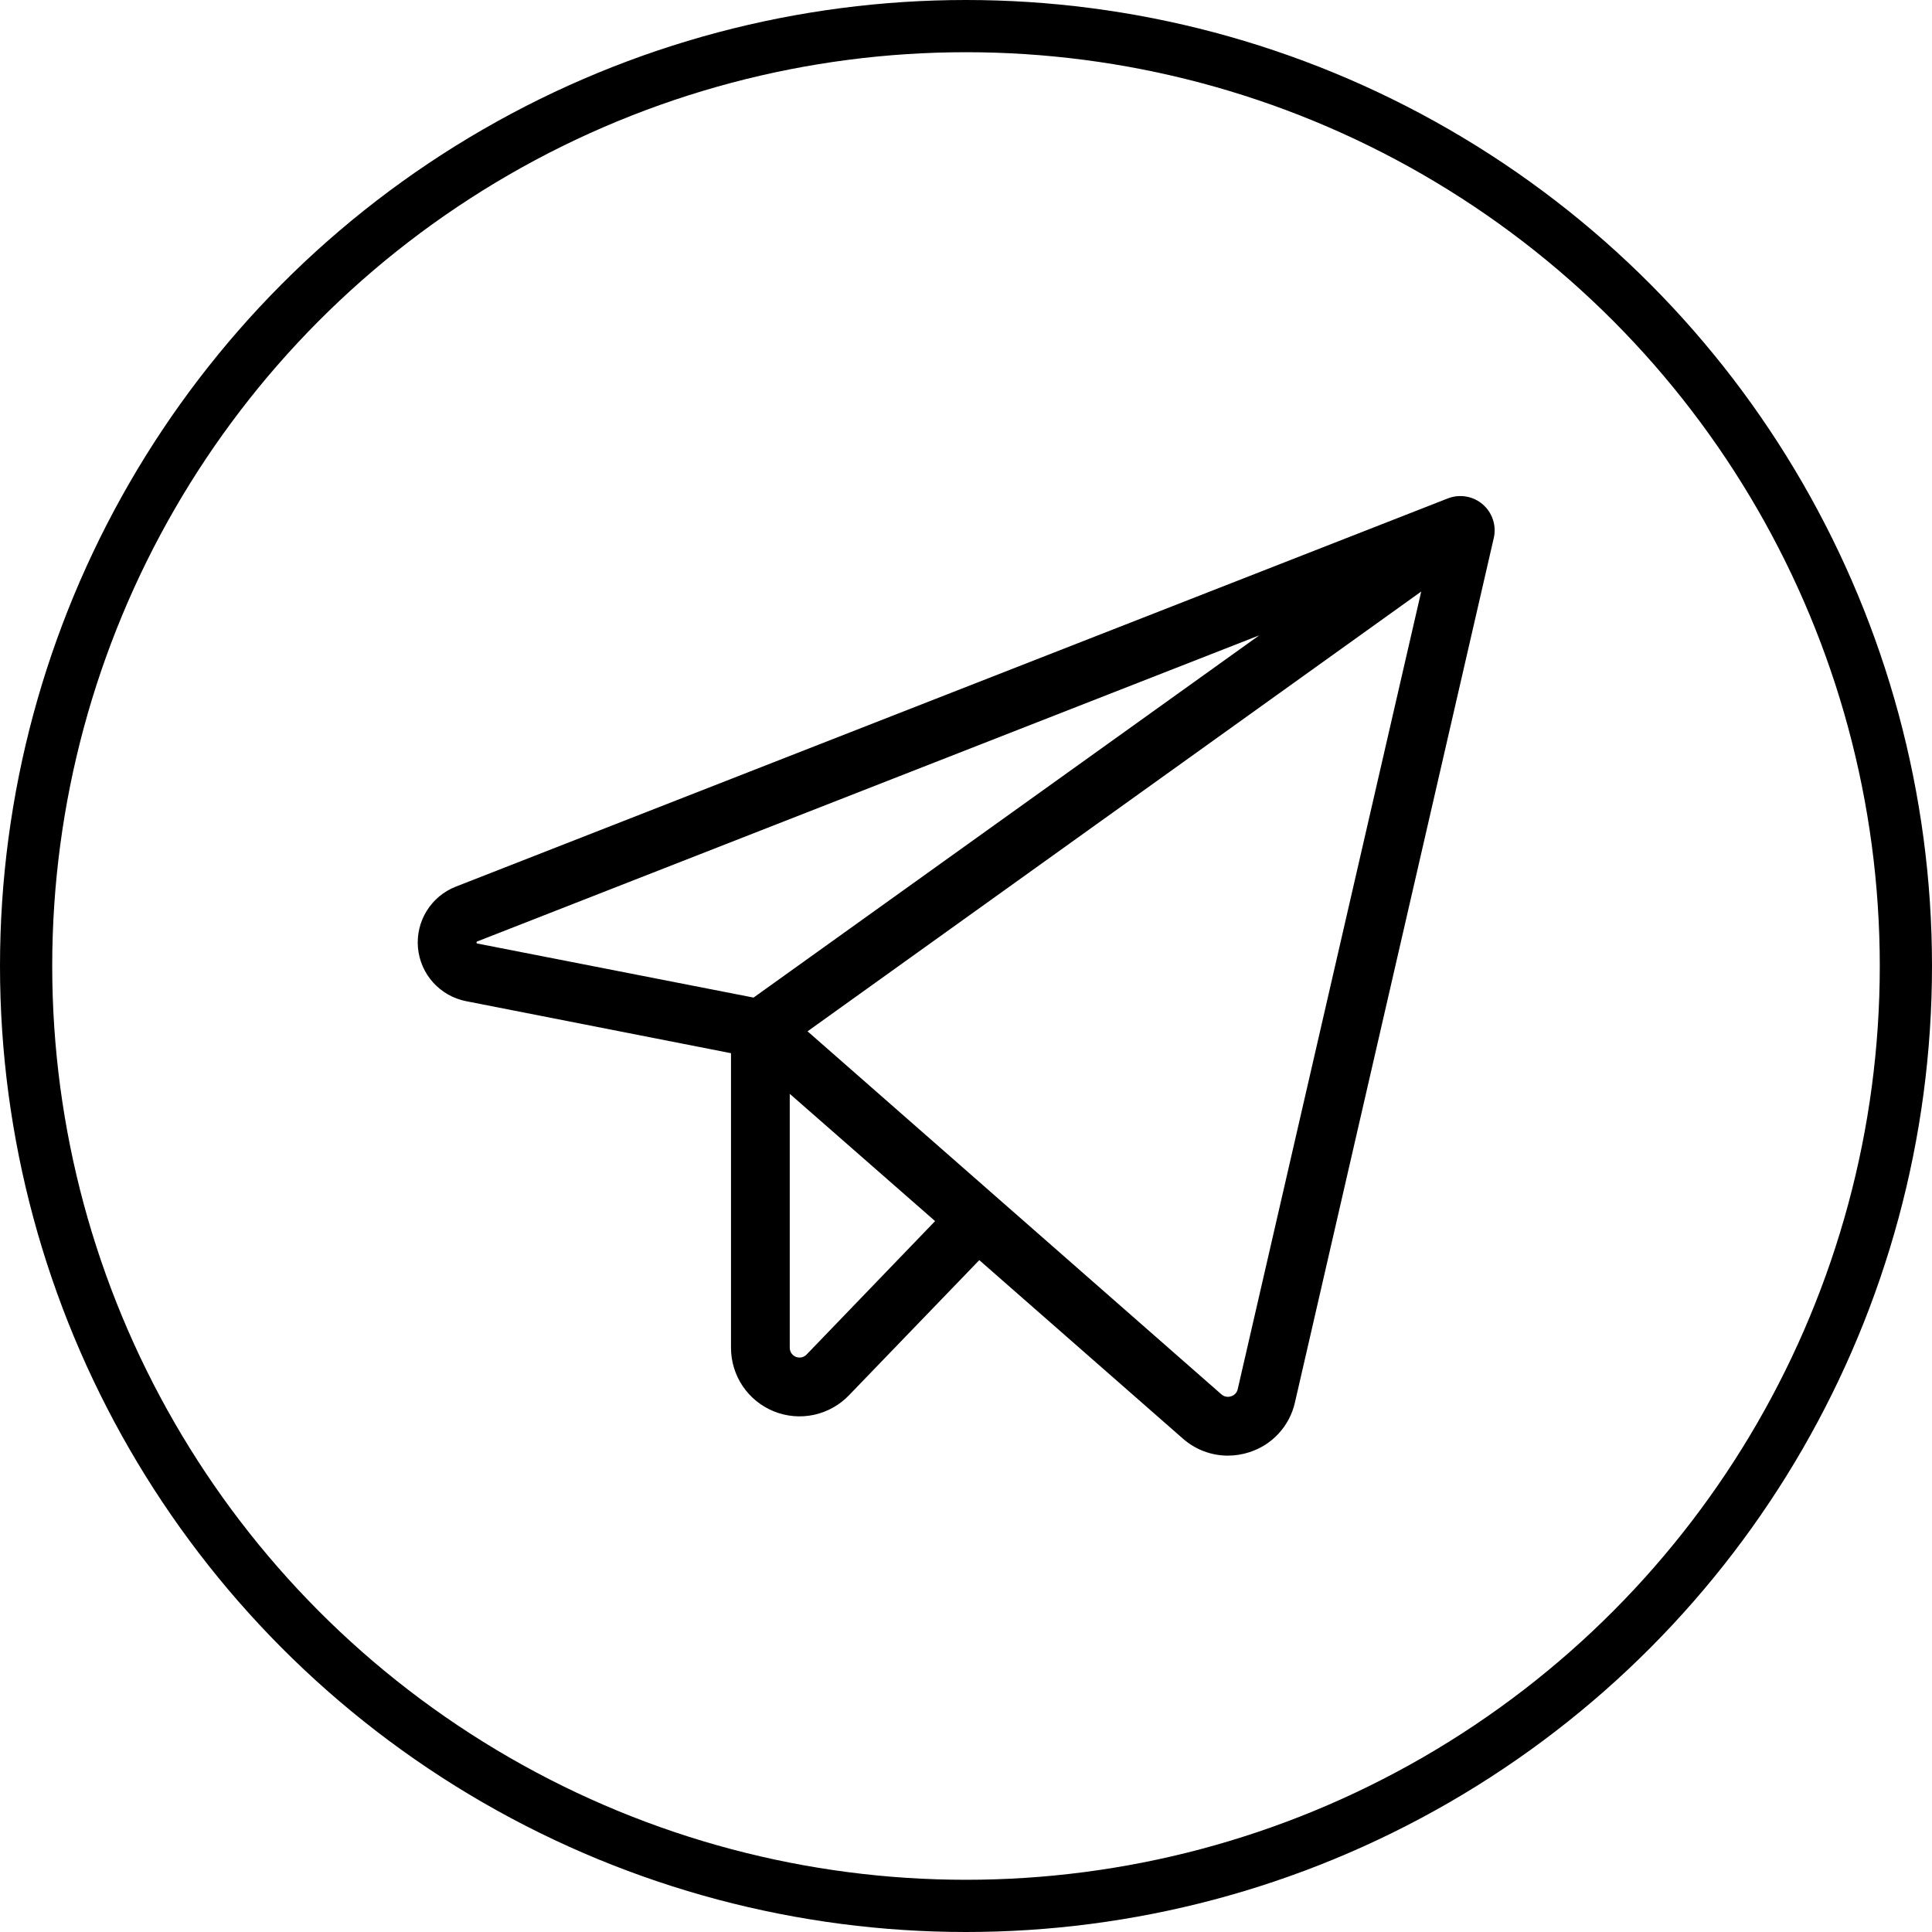
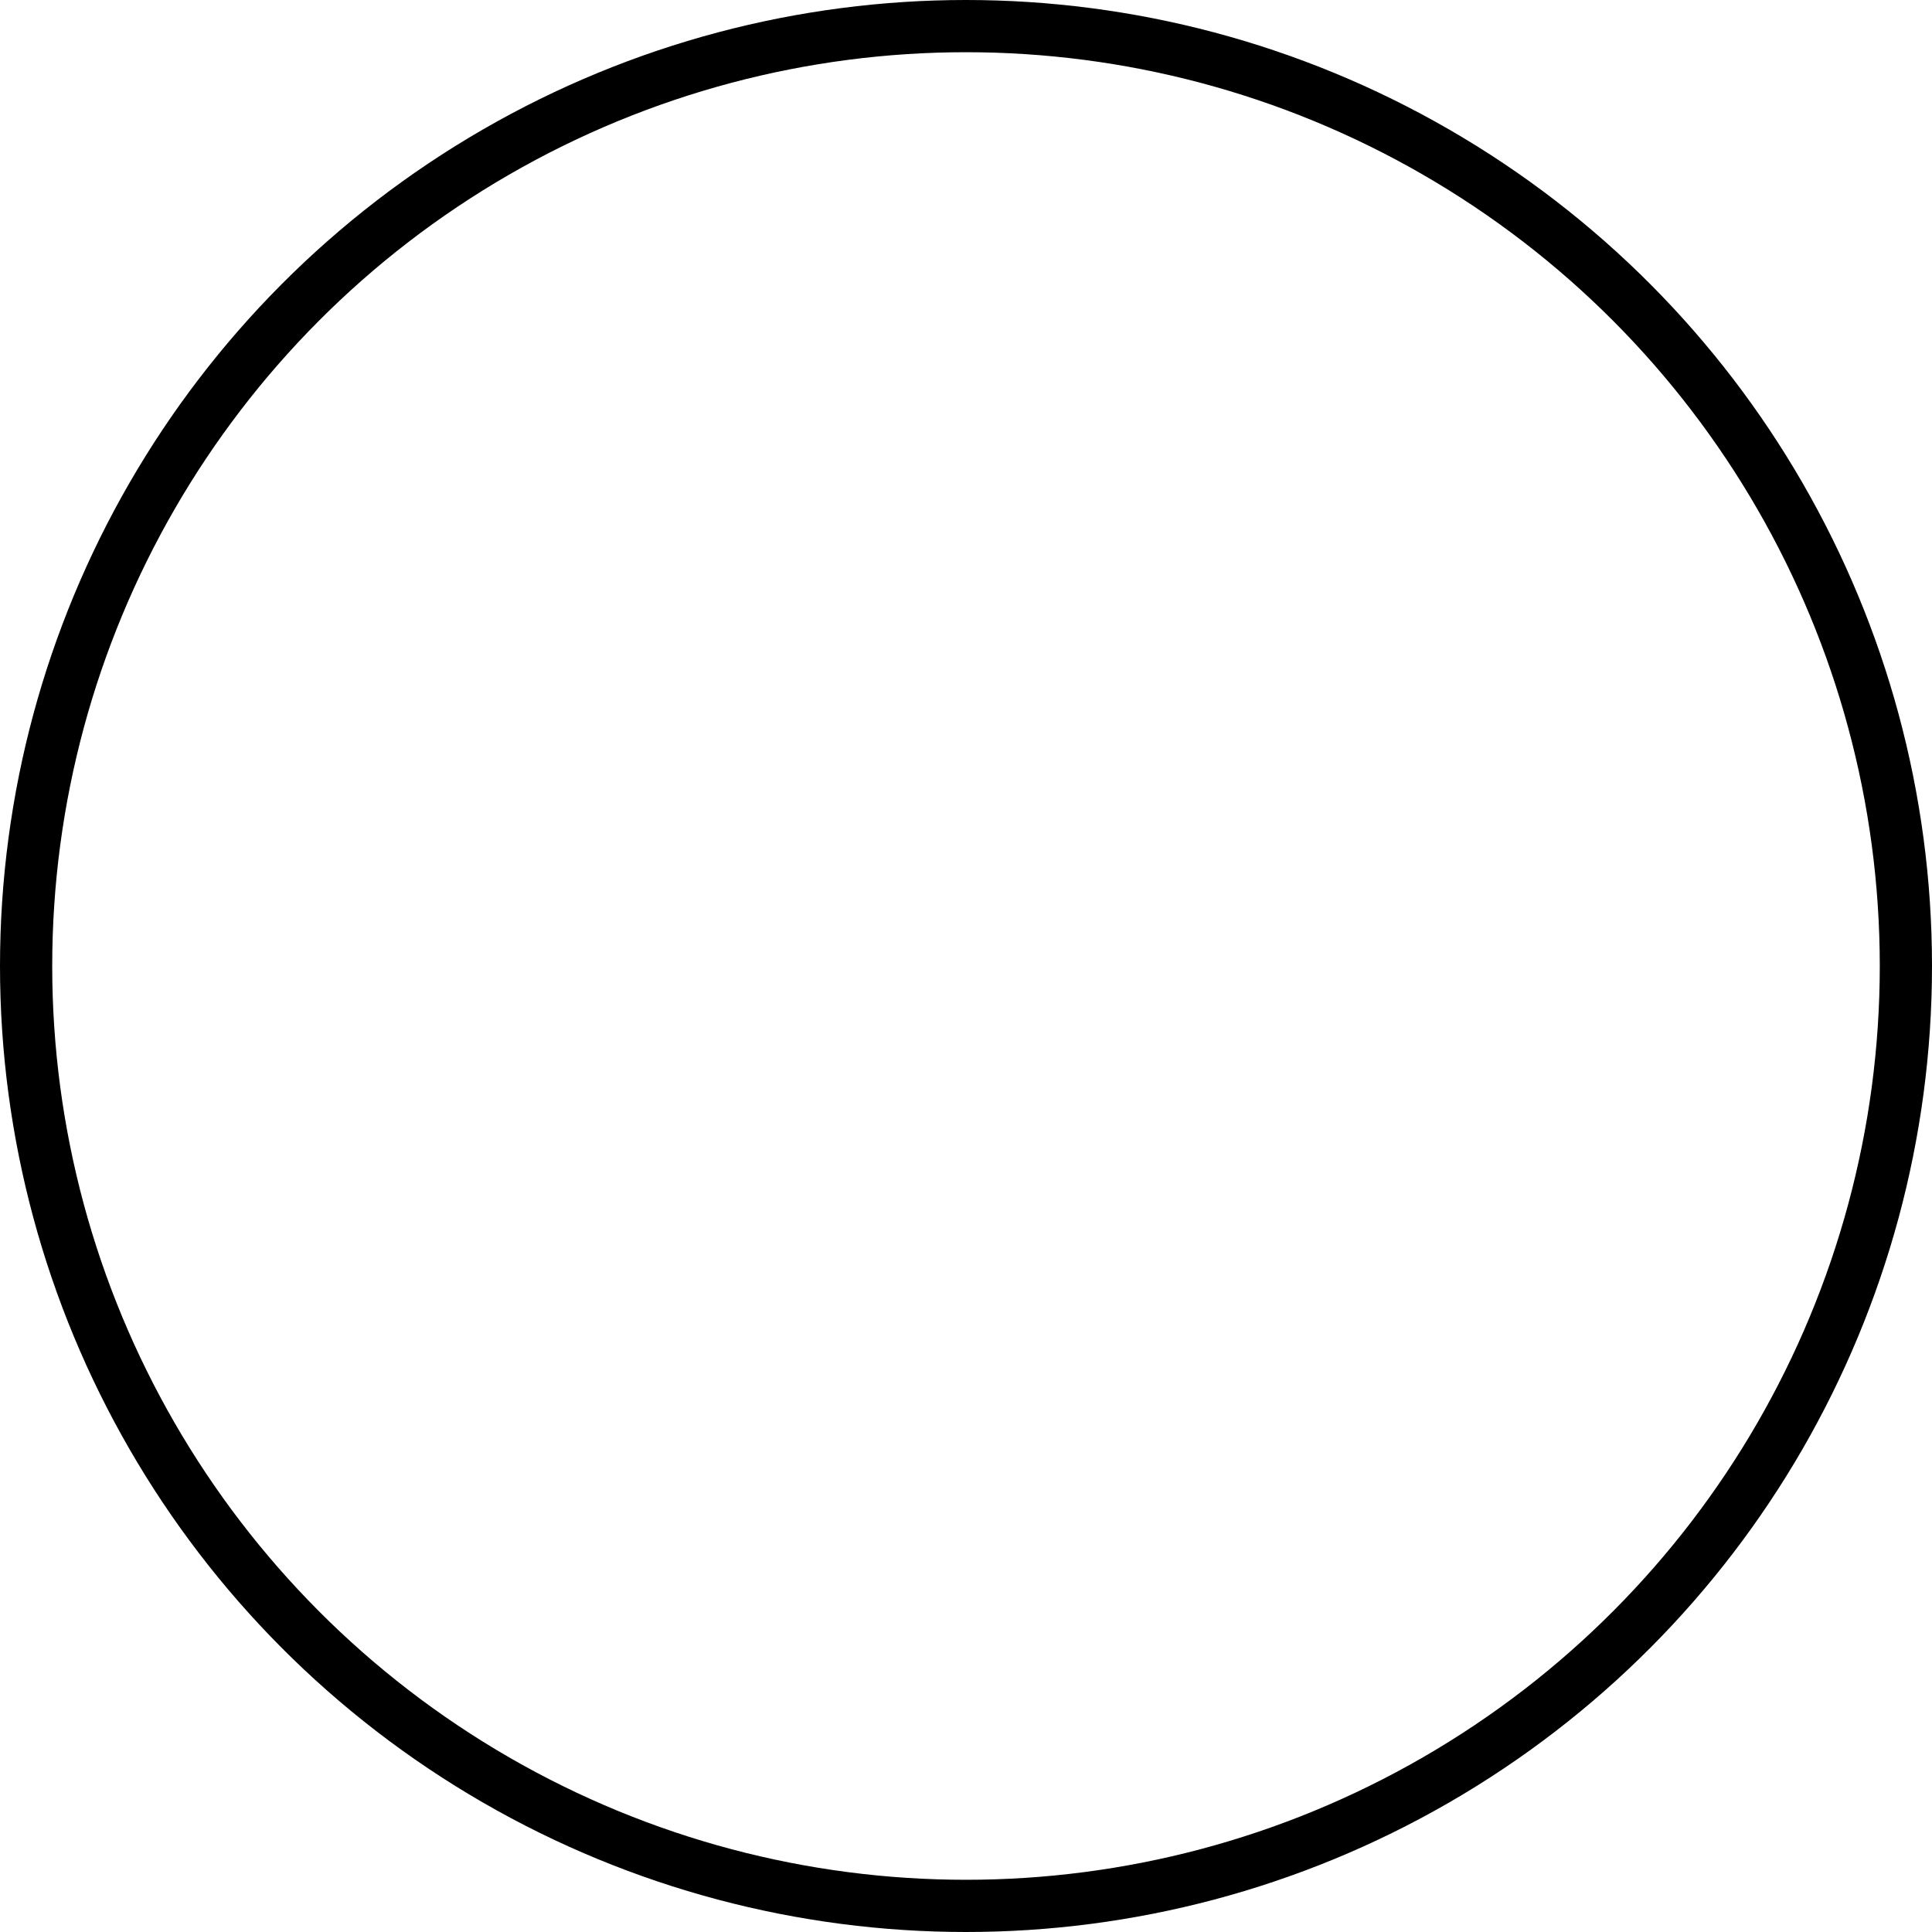
<svg xmlns="http://www.w3.org/2000/svg" width="74" height="74" viewBox="0 0 74 74" fill="none">
-   <path d="M56.793 19.319C56.612 19.163 56.392 19.059 56.157 19.019C55.921 18.979 55.679 19.003 55.456 19.09L17.457 33.961C16.995 34.142 16.604 34.468 16.343 34.89C16.082 35.312 15.965 35.807 16.009 36.302C16.054 36.796 16.257 37.263 16.589 37.631C16.922 38 17.364 38.251 17.851 38.347L27.999 40.34V51.626C27.999 52.149 28.156 52.66 28.448 53.093C28.741 53.527 29.157 53.863 29.642 54.059C30.127 54.255 30.66 54.301 31.172 54.192C31.683 54.082 32.151 53.823 32.514 53.446L37.509 48.266L45.305 55.1C45.781 55.521 46.395 55.754 47.03 55.754C47.308 55.754 47.583 55.71 47.847 55.625C48.281 55.488 48.67 55.24 48.977 54.905C49.285 54.571 49.499 54.161 49.599 53.718L57.215 20.607C57.269 20.375 57.258 20.132 57.183 19.905C57.109 19.678 56.974 19.475 56.793 19.319ZM18.258 36.132C18.251 36.113 18.251 36.092 18.258 36.072C18.267 36.066 18.276 36.061 18.286 36.057L48.232 24.335L28.863 38.21L18.286 36.14L18.258 36.132ZM30.894 51.882C30.842 51.936 30.776 51.973 30.703 51.989C30.63 52.004 30.554 51.998 30.485 51.971C30.416 51.943 30.356 51.895 30.314 51.834C30.272 51.773 30.25 51.7 30.249 51.626V41.896L35.816 46.771L30.894 51.882ZM47.407 53.21C47.393 53.273 47.362 53.332 47.318 53.379C47.274 53.427 47.218 53.462 47.156 53.48C47.092 53.502 47.024 53.507 46.958 53.494C46.892 53.481 46.831 53.45 46.781 53.405L30.931 39.502L54.436 22.657L47.407 53.21Z" fill="black" />
  <circle cx="37" cy="37" r="36" stroke="black" stroke-width="2" />
</svg>